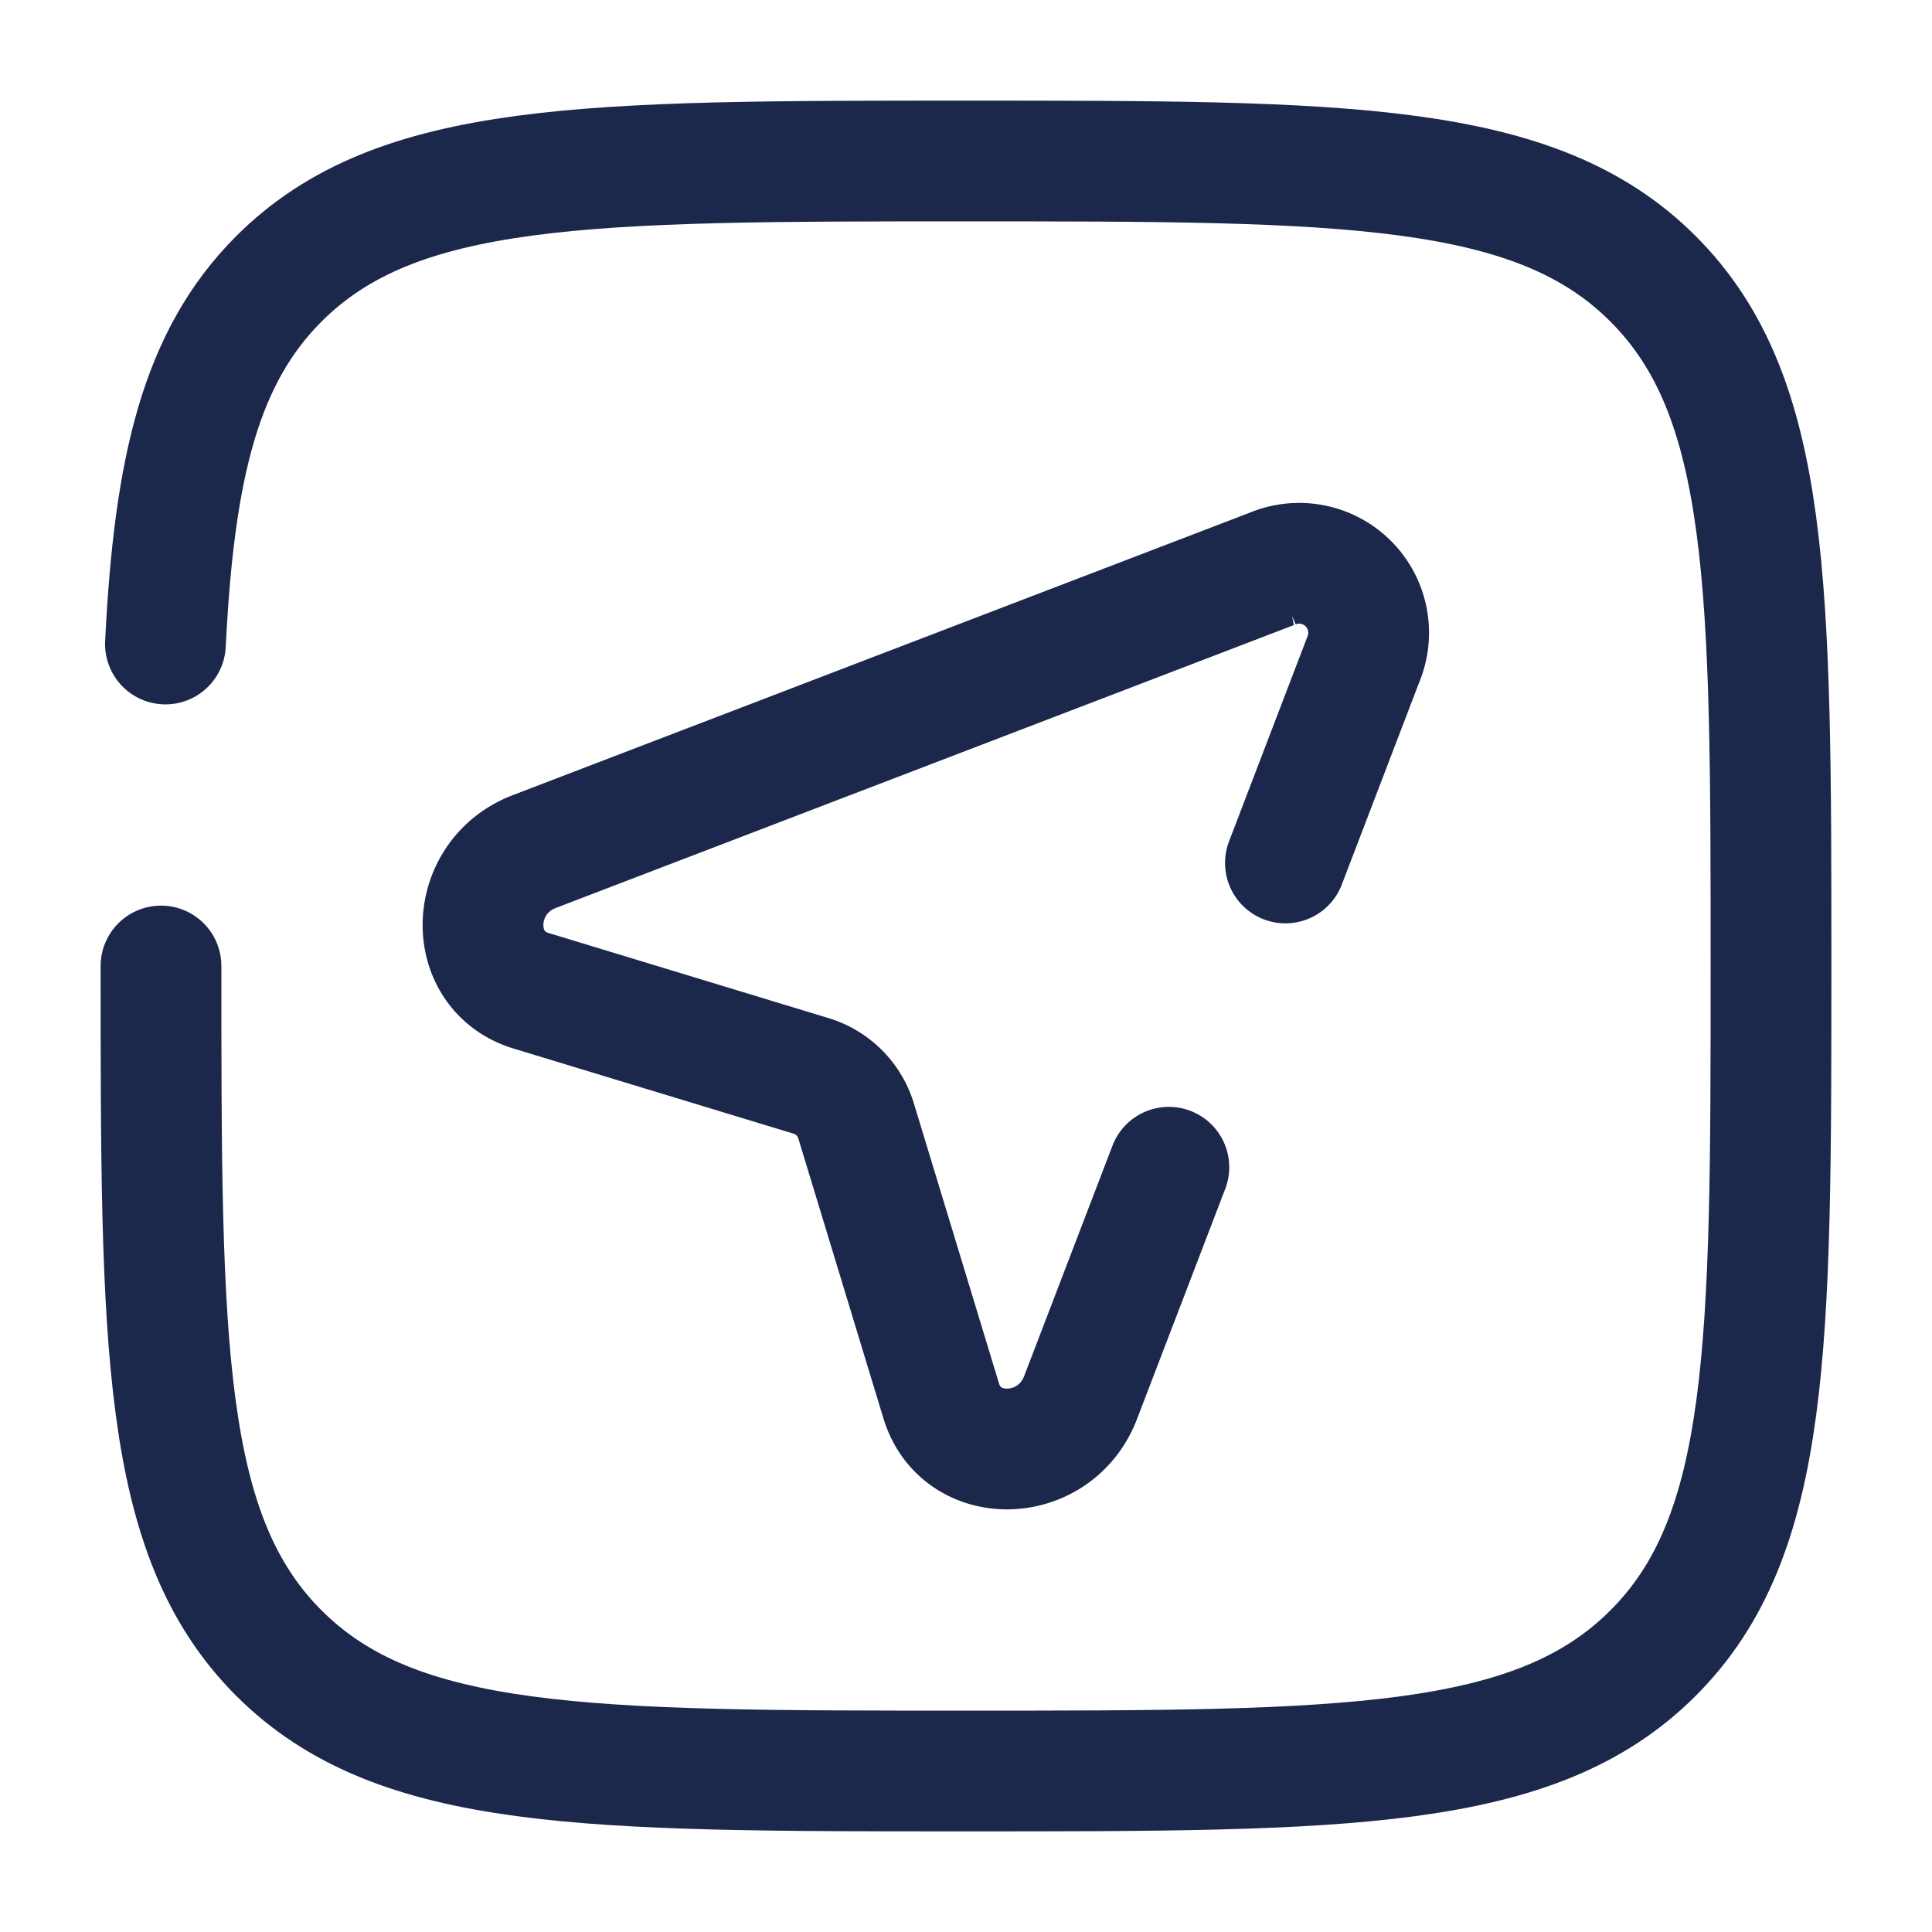
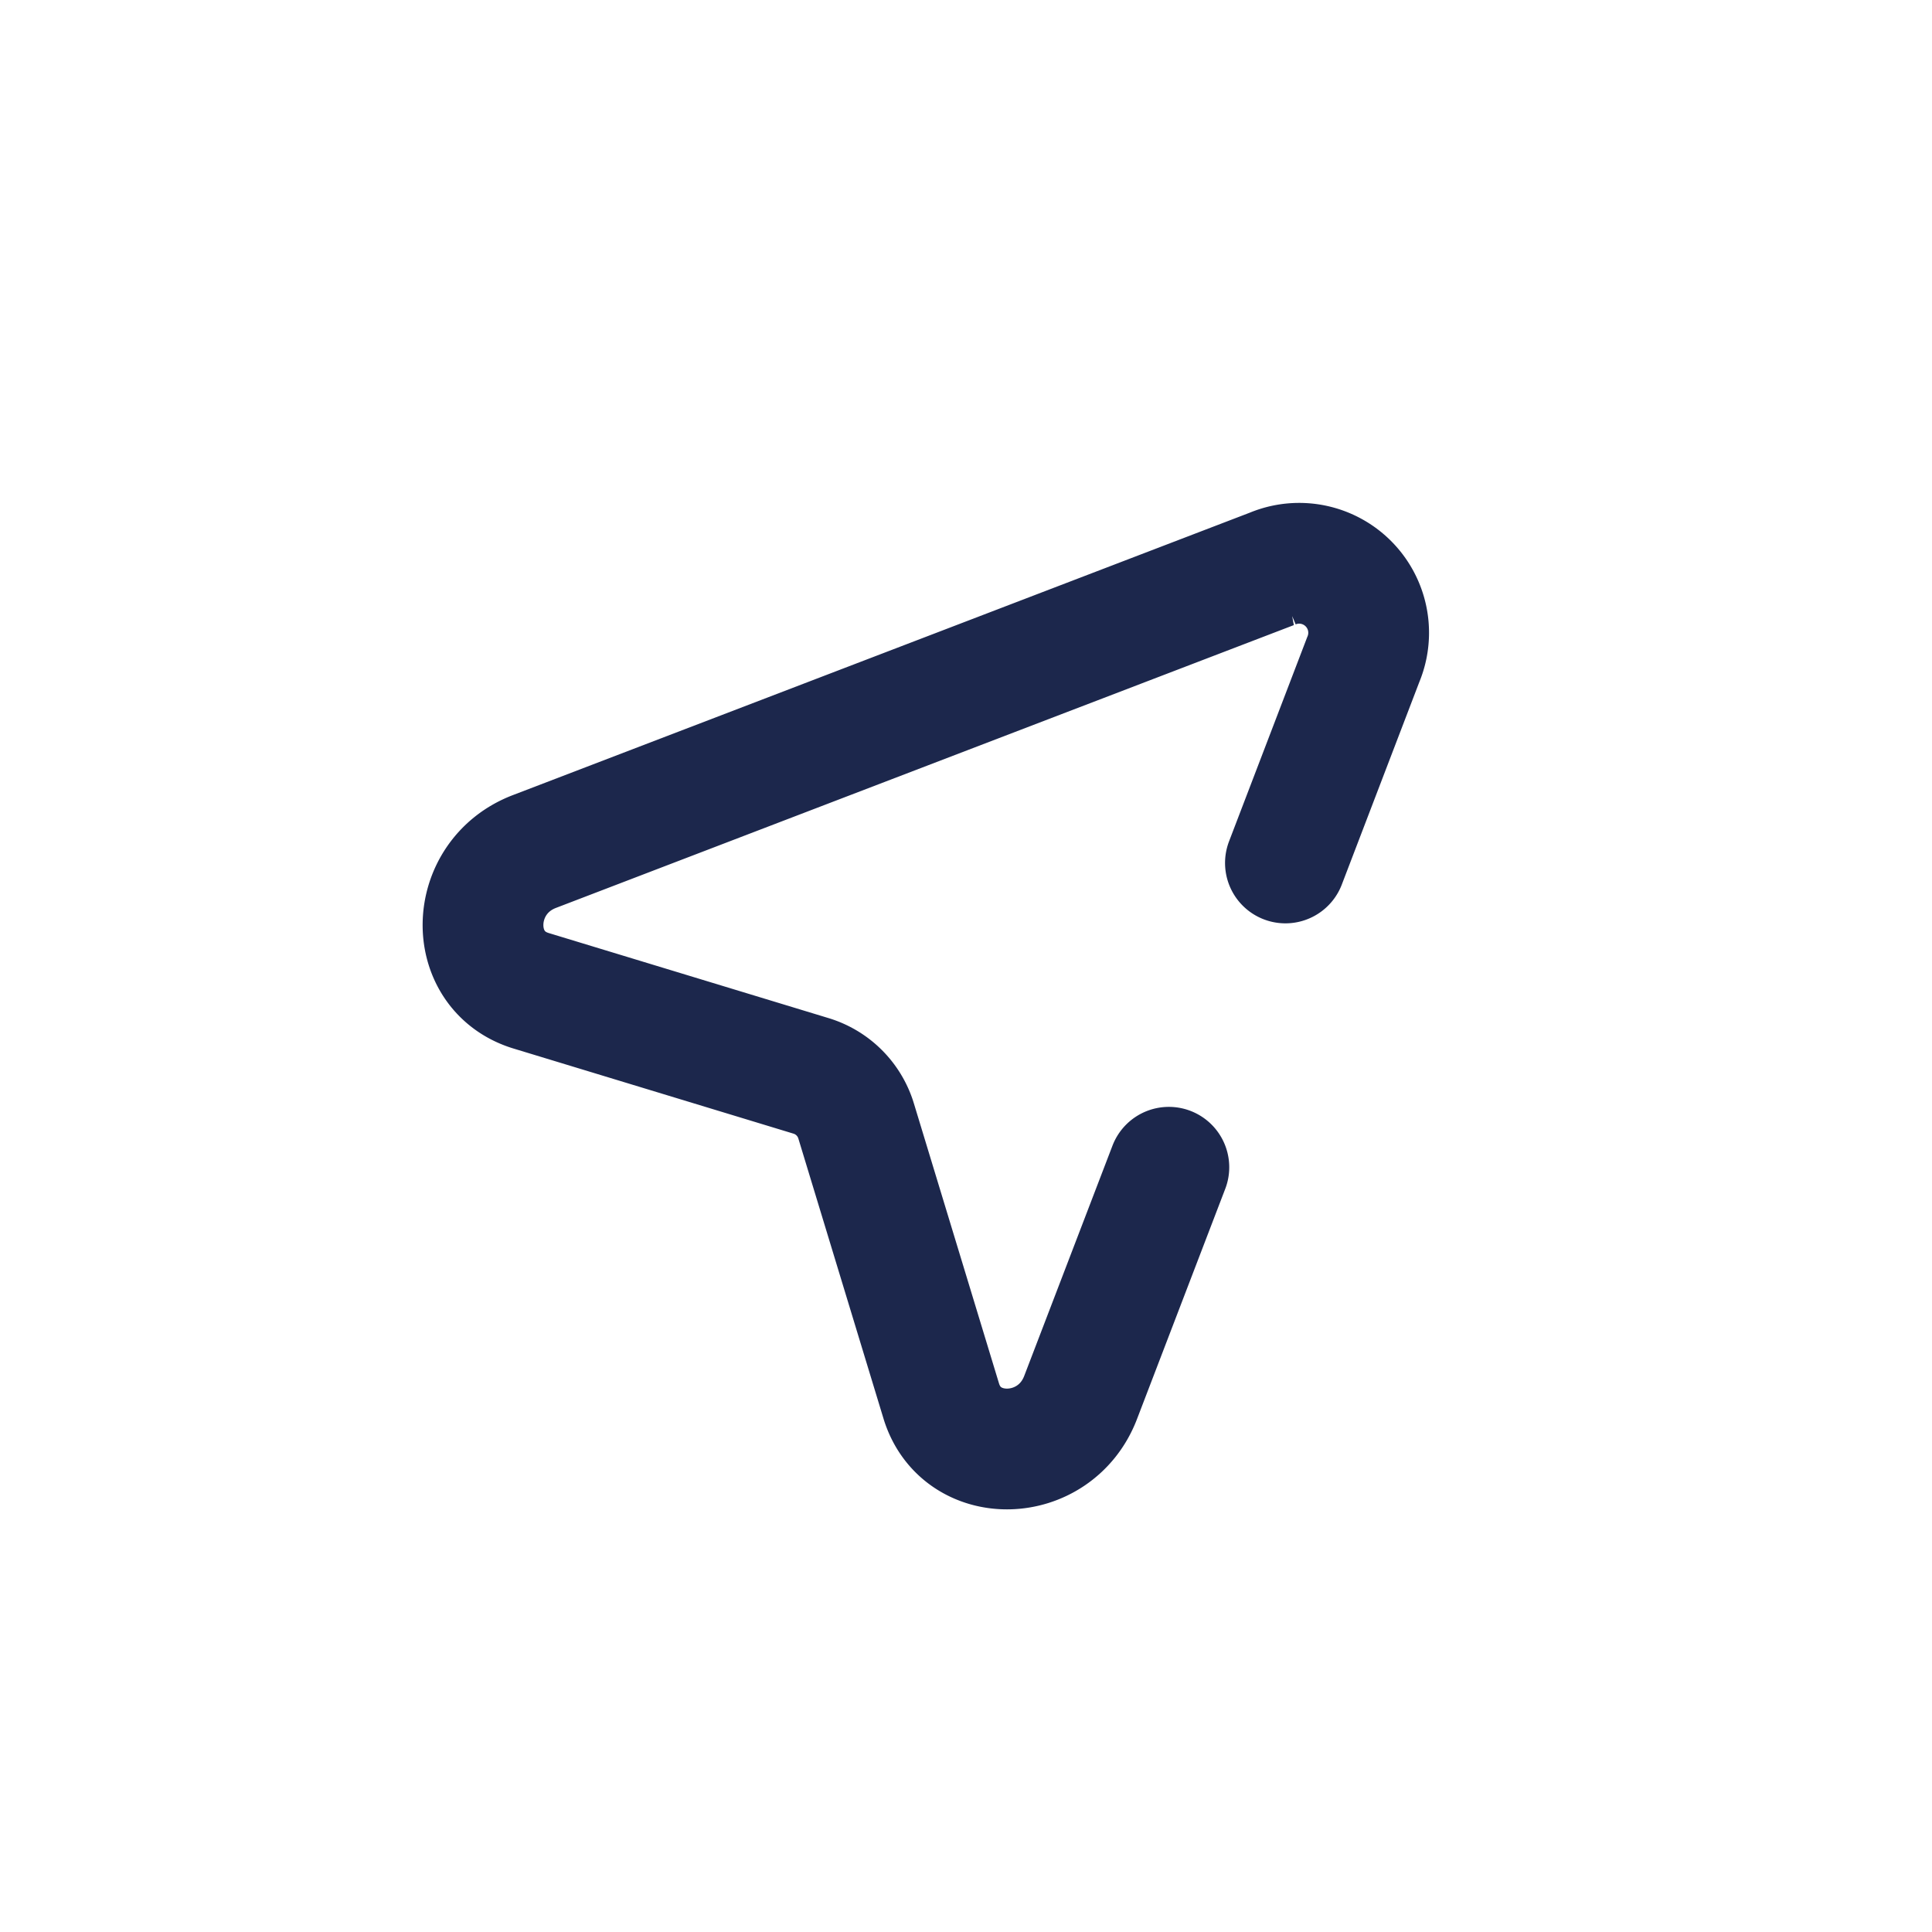
<svg xmlns="http://www.w3.org/2000/svg" width="800" height="800" viewBox="0 0 24 24" fill="none">
-   <path d="M2 12c0 4.714 0 7.071 1.464 8.535C4.93 22 7.286 22 12 22s7.071 0 8.535-1.465C22 19.072 22 16.714 22 12s0-7.071-1.465-8.536C19.072 2 16.714 2 12 2S4.929 2 3.464 3.464c-.973.974-1.3 2.343-1.409 4.536" stroke="#1C274C" stroke-width="1.5" stroke-linecap="round" />
  <path d="m14.52 14.5-1.097 2.862c-.319.83-1.483.857-1.731.04l-1.057-3.477a.84.84 0 0 0-.56-.56l-3.477-1.057c-.817-.248-.79-1.412.04-1.73l9.166-3.513a.863.863 0 0 1 1.13 1.131l-.966 2.524" stroke="#1C274C" stroke-width="1.5" stroke-linecap="round" />
</svg>